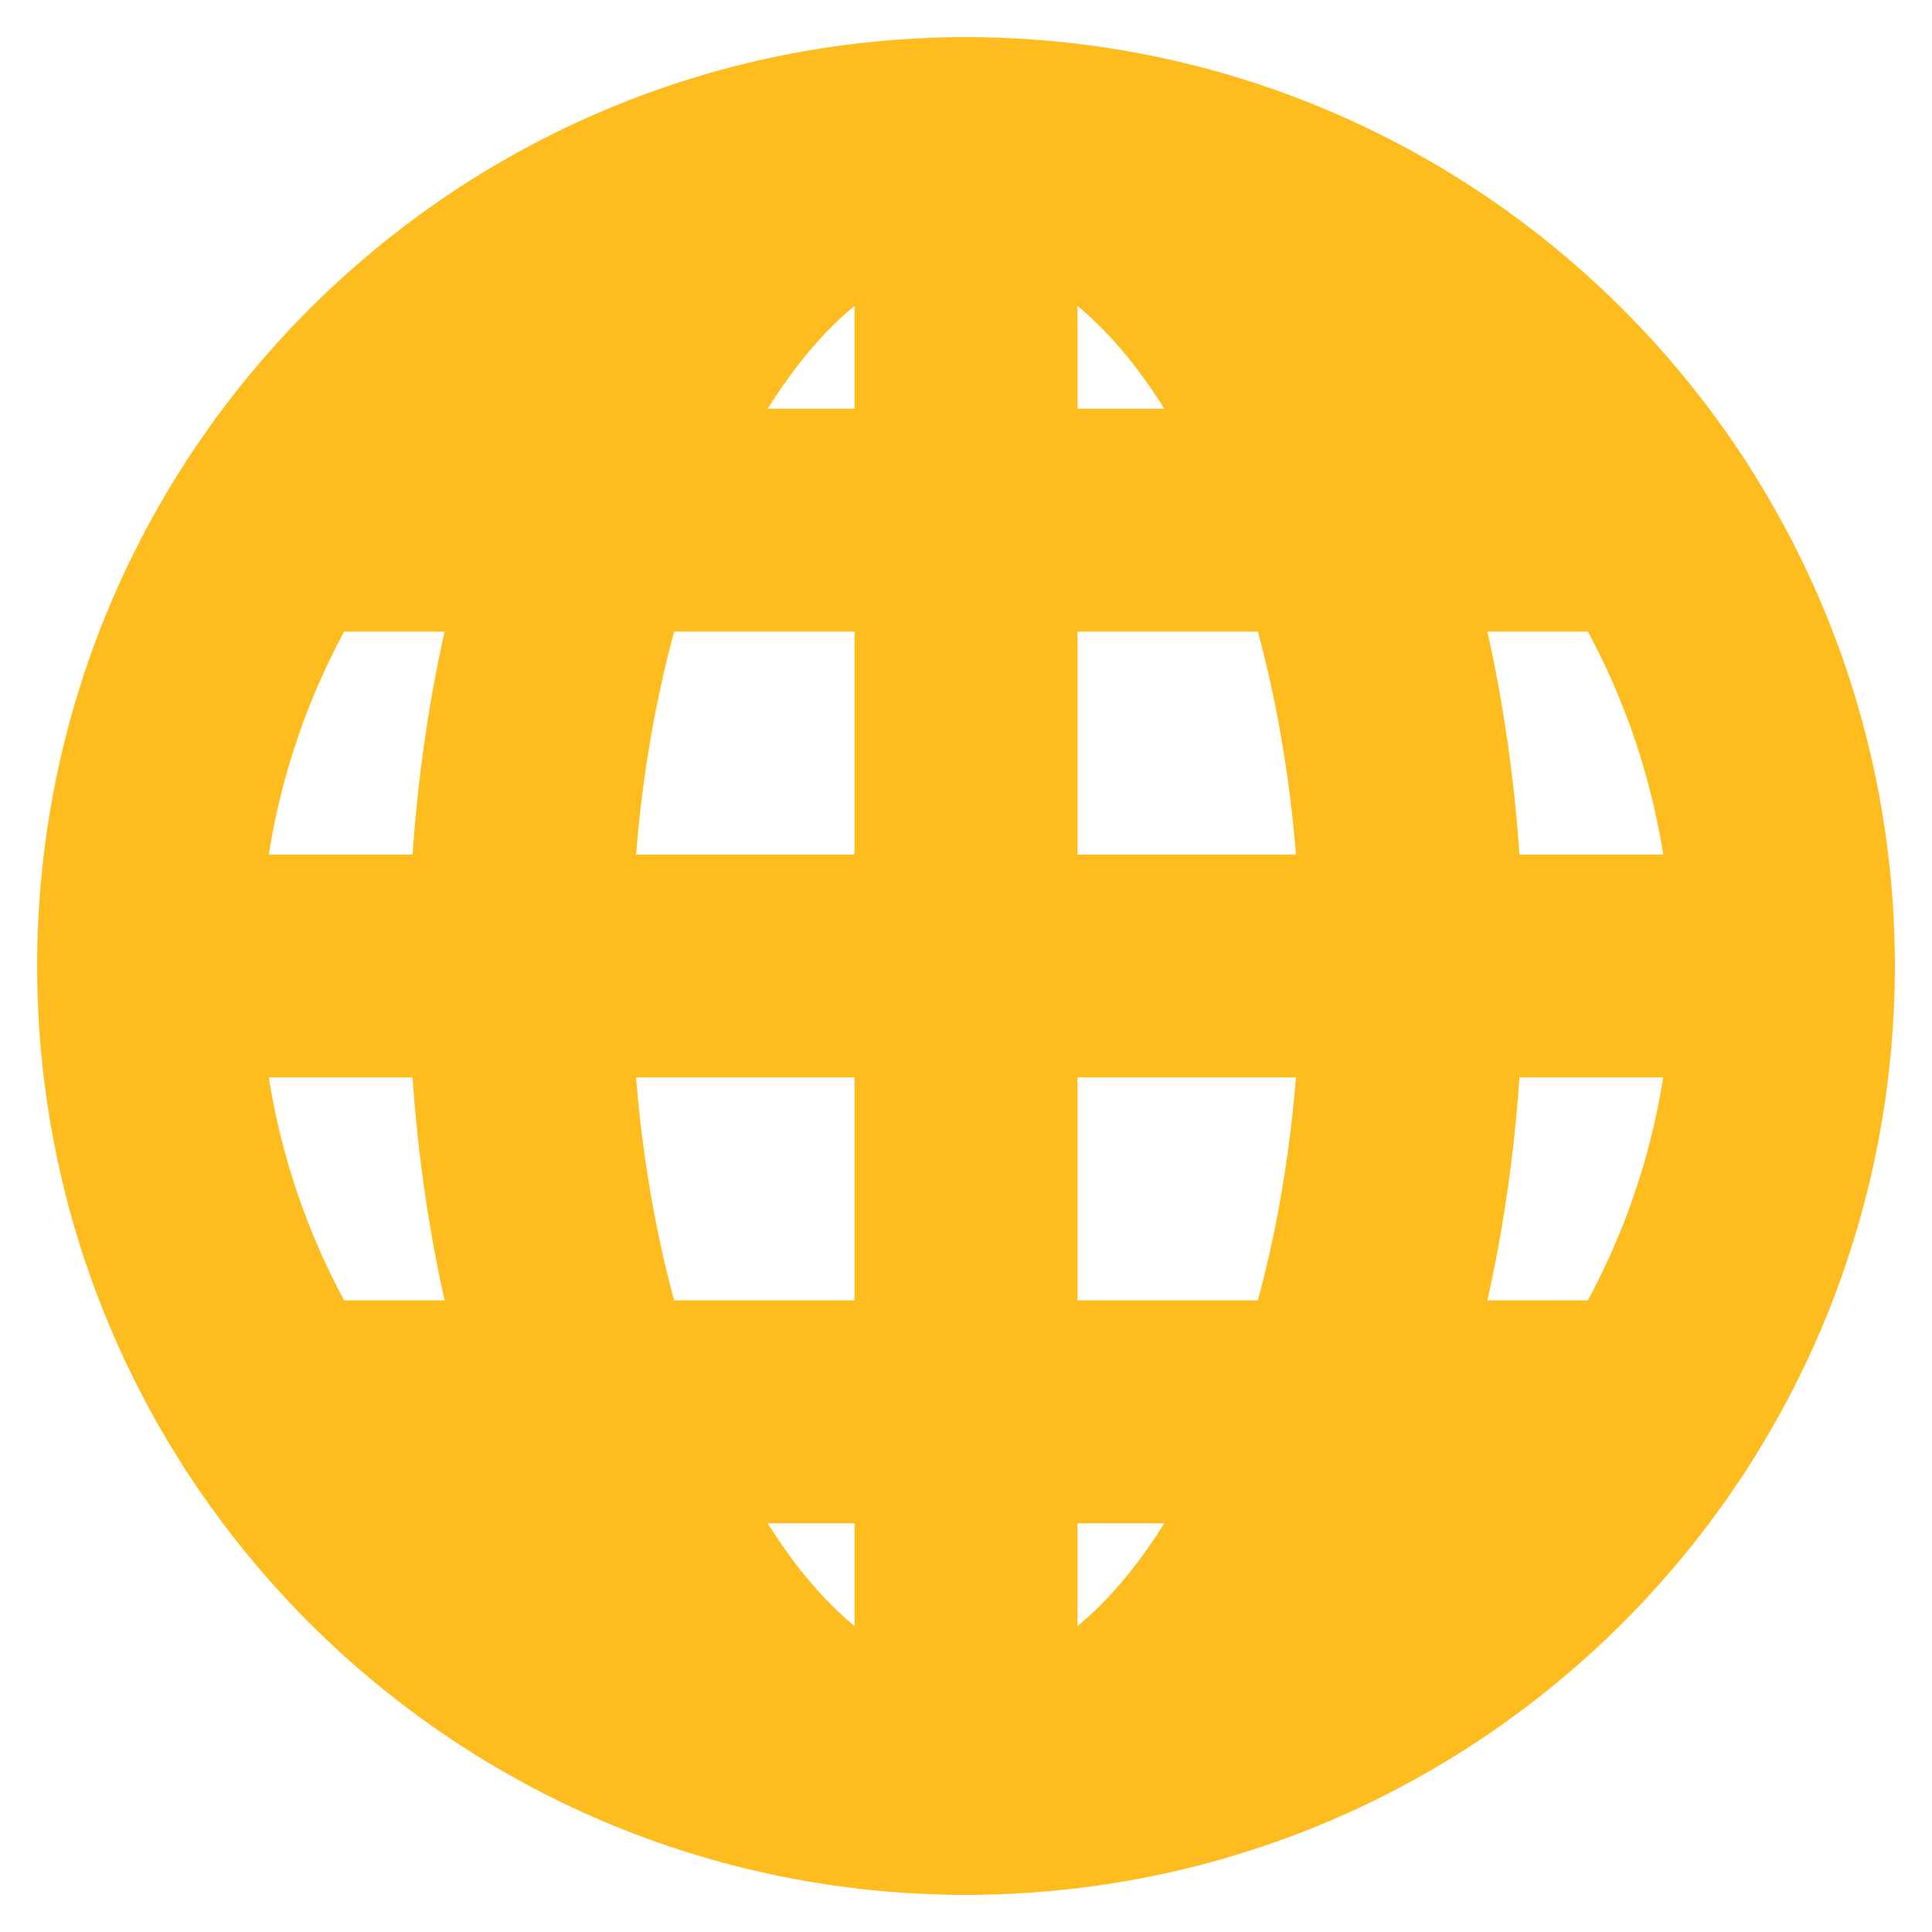
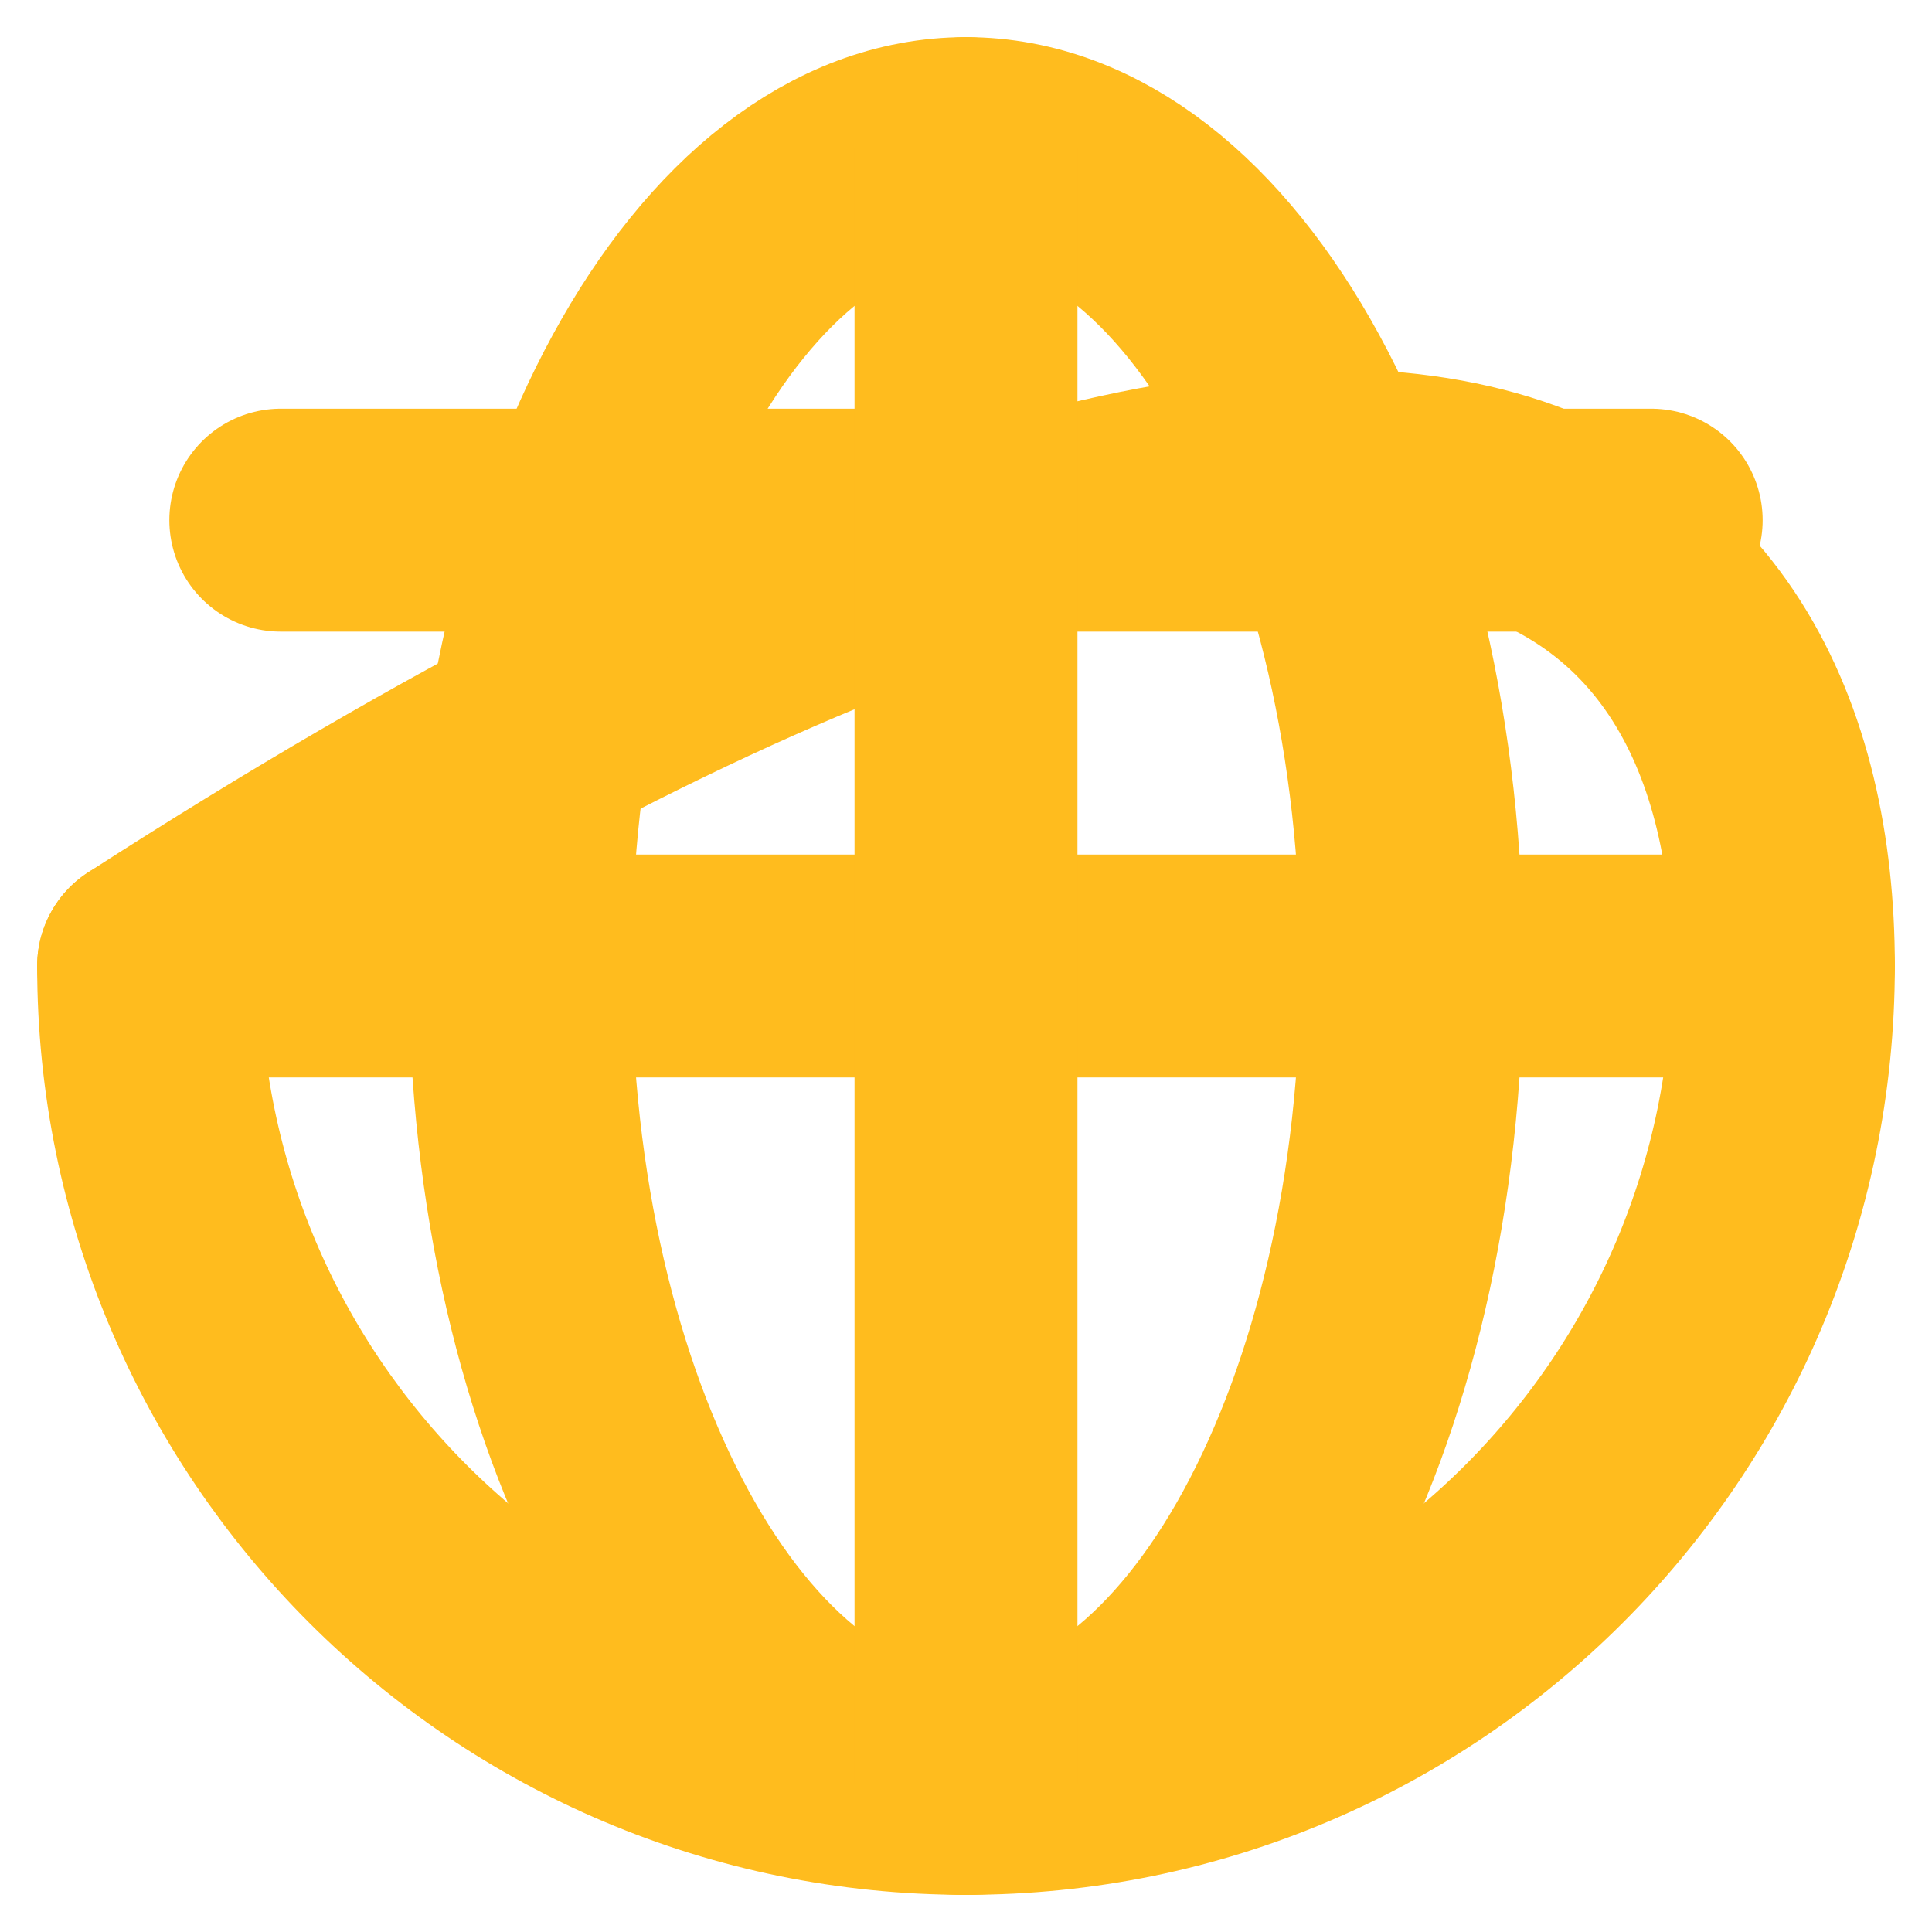
<svg xmlns="http://www.w3.org/2000/svg" width="26px" height="26px" viewBox="0 0 26 26" version="1.1">
  <title>A0E3CD42-FA52-4396-81D9-5B1867D3D063</title>
  <g id="Page-1" stroke="none" stroke-width="1" fill="none" fill-rule="evenodd" stroke-linecap="round" stroke-linejoin="round">
    <g id="HP" transform="translate(-856, -1562)" stroke="#FFBC1E" stroke-width="3">
      <g id="Content" transform="translate(0, 900)">
        <g id="bloc-1-copy" transform="translate(810, 604)">
          <g id="Group-13" transform="translate(48, 60)">
-             <path d="M22,11 C22,17.075 17.075,22 11,22 C4.925,22 0,17.075 0,11 C0,4.925 4.925,0 11,0 C17.075,0 22,4.925 22,11 Z" id="Stroke-1" />
+             <path d="M22,11 C22,17.075 17.075,22 11,22 C4.925,22 0,17.075 0,11 C17.075,0 22,4.925 22,11 Z" id="Stroke-1" />
            <path d="M17,11 C17,17.075 14.314,22 11,22 C7.686,22 5,17.075 5,11 C5,4.925 7.686,0 11,0 C14.314,0 17,4.925 17,11 Z" id="Stroke-3" />
            <line x1="0" y1="11" x2="22" y2="11" id="Stroke-5" />
            <line x1="1.779" y1="5" x2="20.221" y2="5" id="Stroke-7" />
-             <line x1="1.779" y1="17" x2="20.221" y2="17" id="Stroke-9" />
            <line x1="11" y1="0" x2="11" y2="22" id="Stroke-11" />
          </g>
        </g>
      </g>
    </g>
  </g>
</svg>